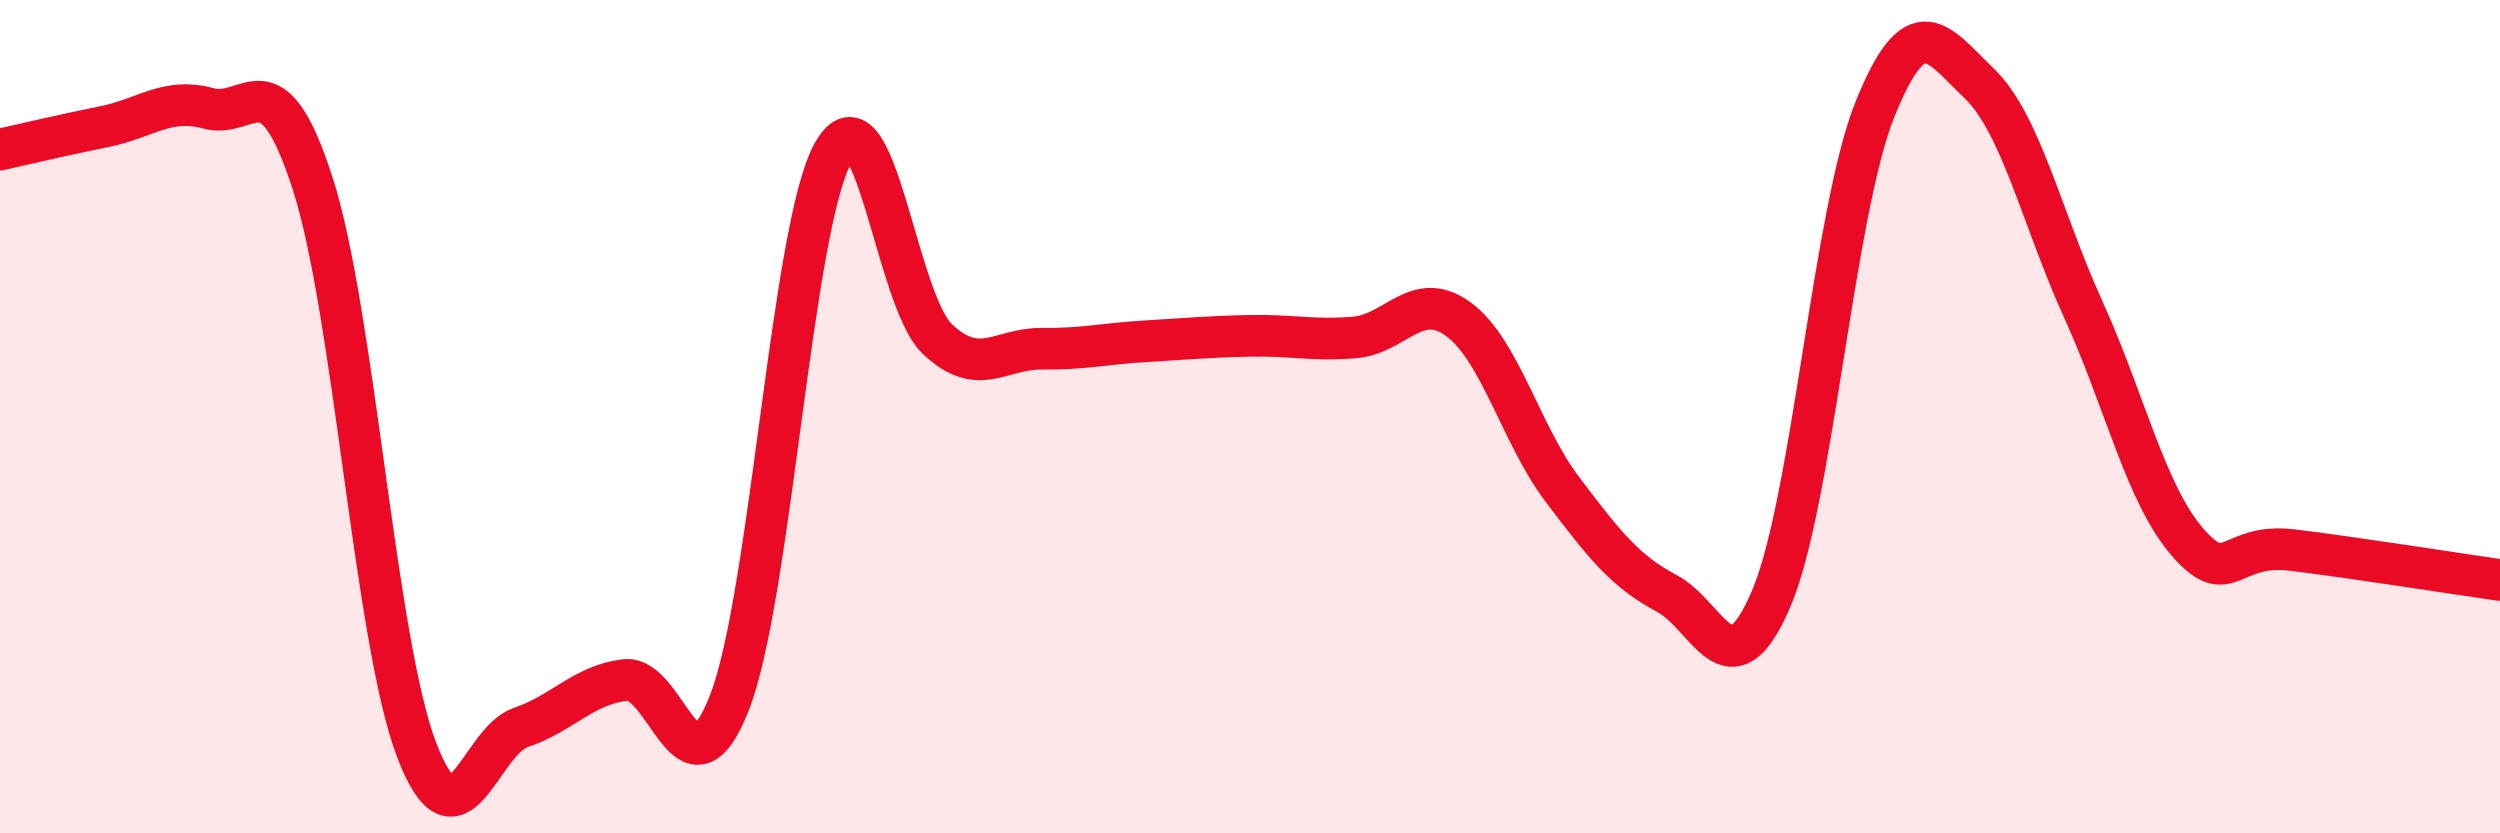
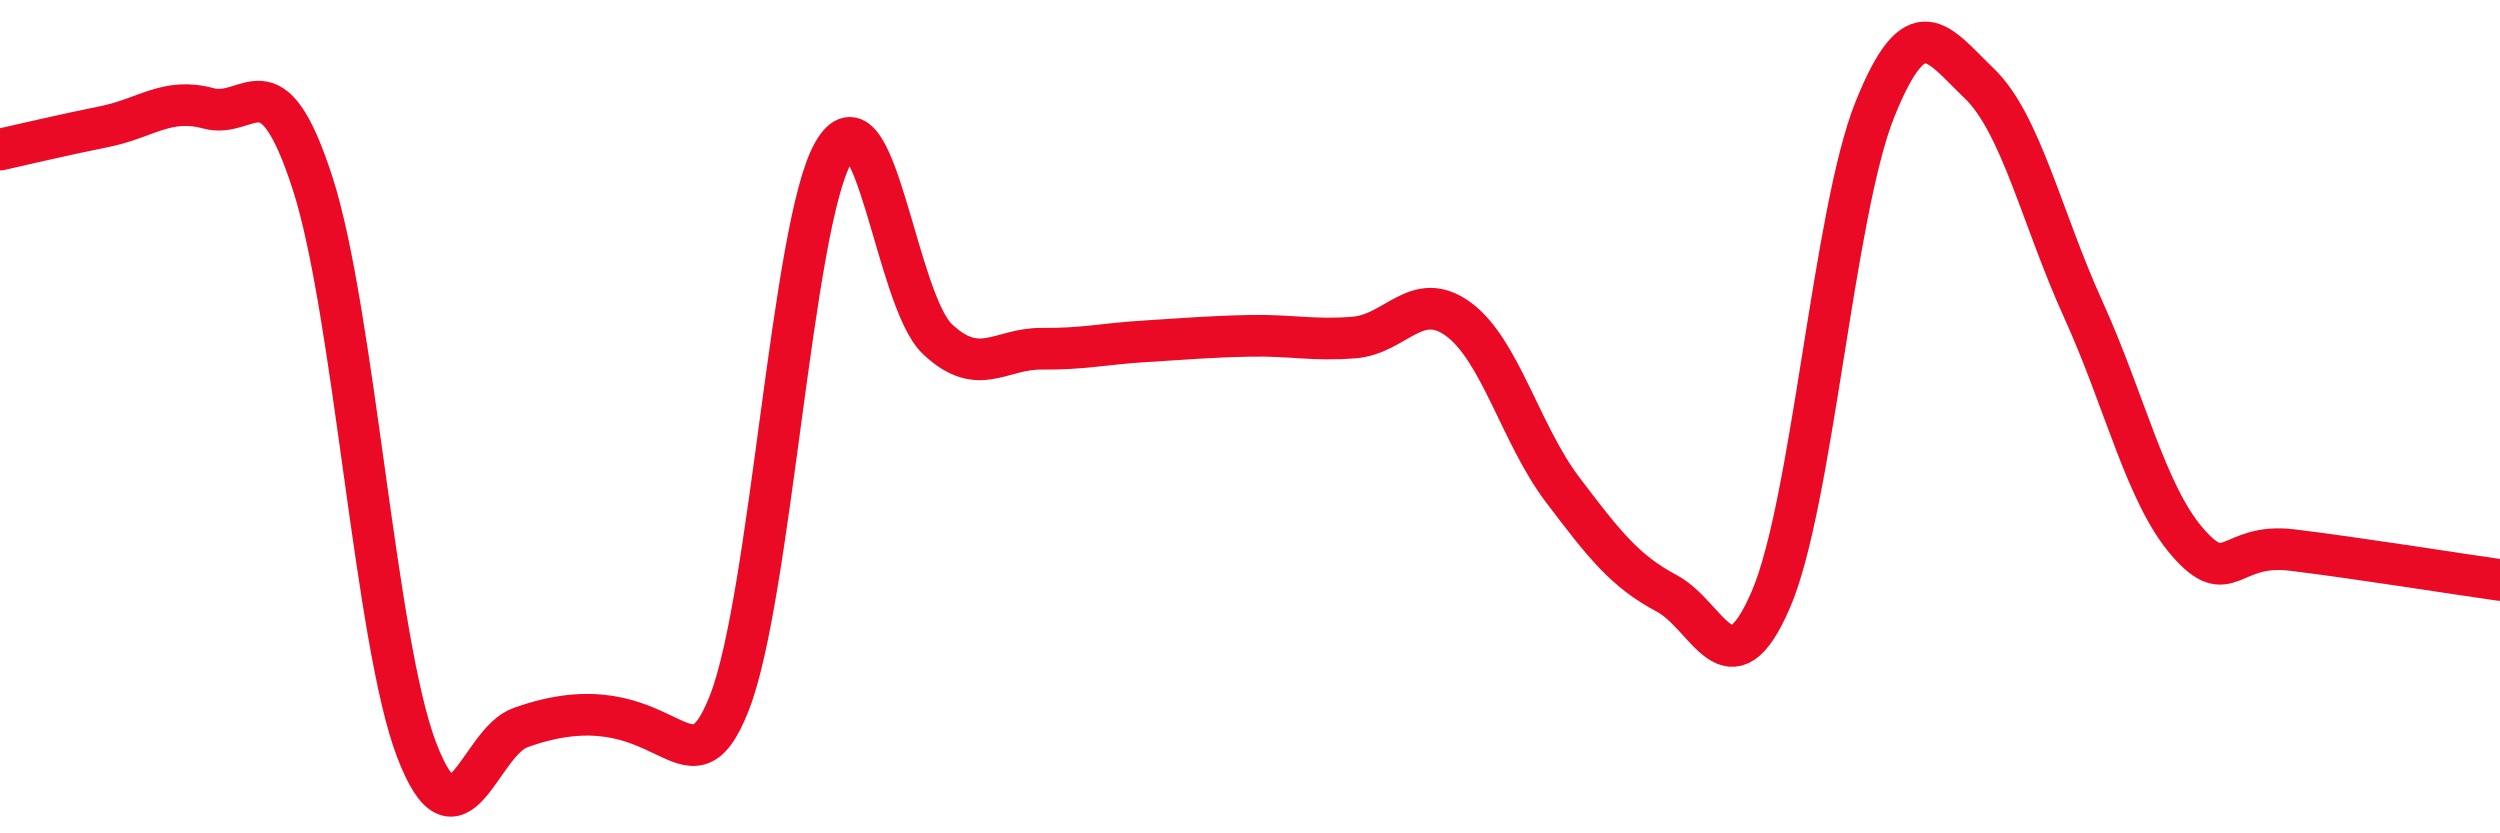
<svg xmlns="http://www.w3.org/2000/svg" width="60" height="20" viewBox="0 0 60 20">
-   <path d="M 0,3.59 C 0.5,3.48 1.5,3.24 2.5,3.04 C 3.5,2.84 4,2.33 5,2.6 C 6,2.87 6.5,1.31 7.5,4.39 C 8.5,7.47 9,15.39 10,18 C 11,20.61 11.5,17.8 12.5,17.46 C 13.5,17.12 14,16.44 15,16.32 C 16,16.2 16.5,19.41 17.5,16.88 C 18.5,14.35 19,5.41 20,3.66 C 21,1.91 21.5,7.2 22.5,8.14 C 23.5,9.08 24,8.36 25,8.37 C 26,8.38 26.5,8.25 27.5,8.19 C 28.5,8.13 29,8.08 30,8.06 C 31,8.04 31.5,8.18 32.5,8.1 C 33.5,8.02 34,6.93 35,7.66 C 36,8.39 36.5,10.43 37.5,11.75 C 38.5,13.07 39,13.71 40,14.24 C 41,14.77 41.5,16.71 42.5,14.39 C 43.5,12.07 44,5.1 45,2.62 C 46,0.14 46.5,1.04 47.5,2 C 48.5,2.96 49,5.23 50,7.43 C 51,9.63 51.5,11.86 52.5,13.01 C 53.5,14.16 53.5,13.02 55,13.2 C 56.5,13.38 59,13.78 60,13.92L60 20L0 20Z" fill="#EB0A25" opacity="0.1" stroke-linecap="round" stroke-linejoin="round" />
-   <path d="M 0,3.59 C 0.5,3.48 1.5,3.24 2.5,3.04 C 3.5,2.84 4,2.33 5,2.6 C 6,2.87 6.5,1.31 7.5,4.39 C 8.5,7.47 9,15.39 10,18 C 11,20.61 11.5,17.8 12.5,17.46 C 13.5,17.12 14,16.44 15,16.32 C 16,16.2 16.5,19.41 17.5,16.88 C 18.5,14.35 19,5.41 20,3.66 C 21,1.91 21.5,7.2 22.5,8.14 C 23.5,9.08 24,8.36 25,8.37 C 26,8.38 26.5,8.25 27.5,8.19 C 28.5,8.13 29,8.08 30,8.06 C 31,8.04 31.5,8.18 32.5,8.1 C 33.5,8.02 34,6.93 35,7.66 C 36,8.39 36.5,10.43 37.5,11.75 C 38.5,13.07 39,13.71 40,14.24 C 41,14.77 41.5,16.71 42.5,14.39 C 43.5,12.07 44,5.1 45,2.62 C 46,0.14 46.5,1.04 47.5,2 C 48.5,2.96 49,5.23 50,7.43 C 51,9.63 51.5,11.86 52.5,13.01 C 53.5,14.16 53.5,13.02 55,13.2 C 56.5,13.38 59,13.78 60,13.92" stroke="#EB0A25" stroke-width="1" fill="none" stroke-linecap="round" stroke-linejoin="round" />
+   <path d="M 0,3.59 C 0.5,3.48 1.5,3.24 2.5,3.04 C 3.5,2.84 4,2.33 5,2.6 C 6,2.87 6.5,1.31 7.5,4.39 C 8.5,7.47 9,15.39 10,18 C 11,20.61 11.5,17.8 12.5,17.46 C 16,16.2 16.5,19.41 17.5,16.88 C 18.5,14.35 19,5.41 20,3.66 C 21,1.91 21.5,7.2 22.5,8.14 C 23.5,9.08 24,8.36 25,8.37 C 26,8.38 26.5,8.25 27.5,8.19 C 28.5,8.13 29,8.08 30,8.06 C 31,8.04 31.5,8.18 32.5,8.1 C 33.5,8.02 34,6.93 35,7.66 C 36,8.39 36.5,10.43 37.5,11.75 C 38.5,13.07 39,13.71 40,14.24 C 41,14.77 41.5,16.71 42.5,14.39 C 43.5,12.07 44,5.1 45,2.62 C 46,0.14 46.5,1.04 47.5,2 C 48.5,2.96 49,5.23 50,7.43 C 51,9.63 51.5,11.86 52.5,13.01 C 53.5,14.16 53.5,13.02 55,13.2 C 56.5,13.38 59,13.78 60,13.92" stroke="#EB0A25" stroke-width="1" fill="none" stroke-linecap="round" stroke-linejoin="round" />
</svg>